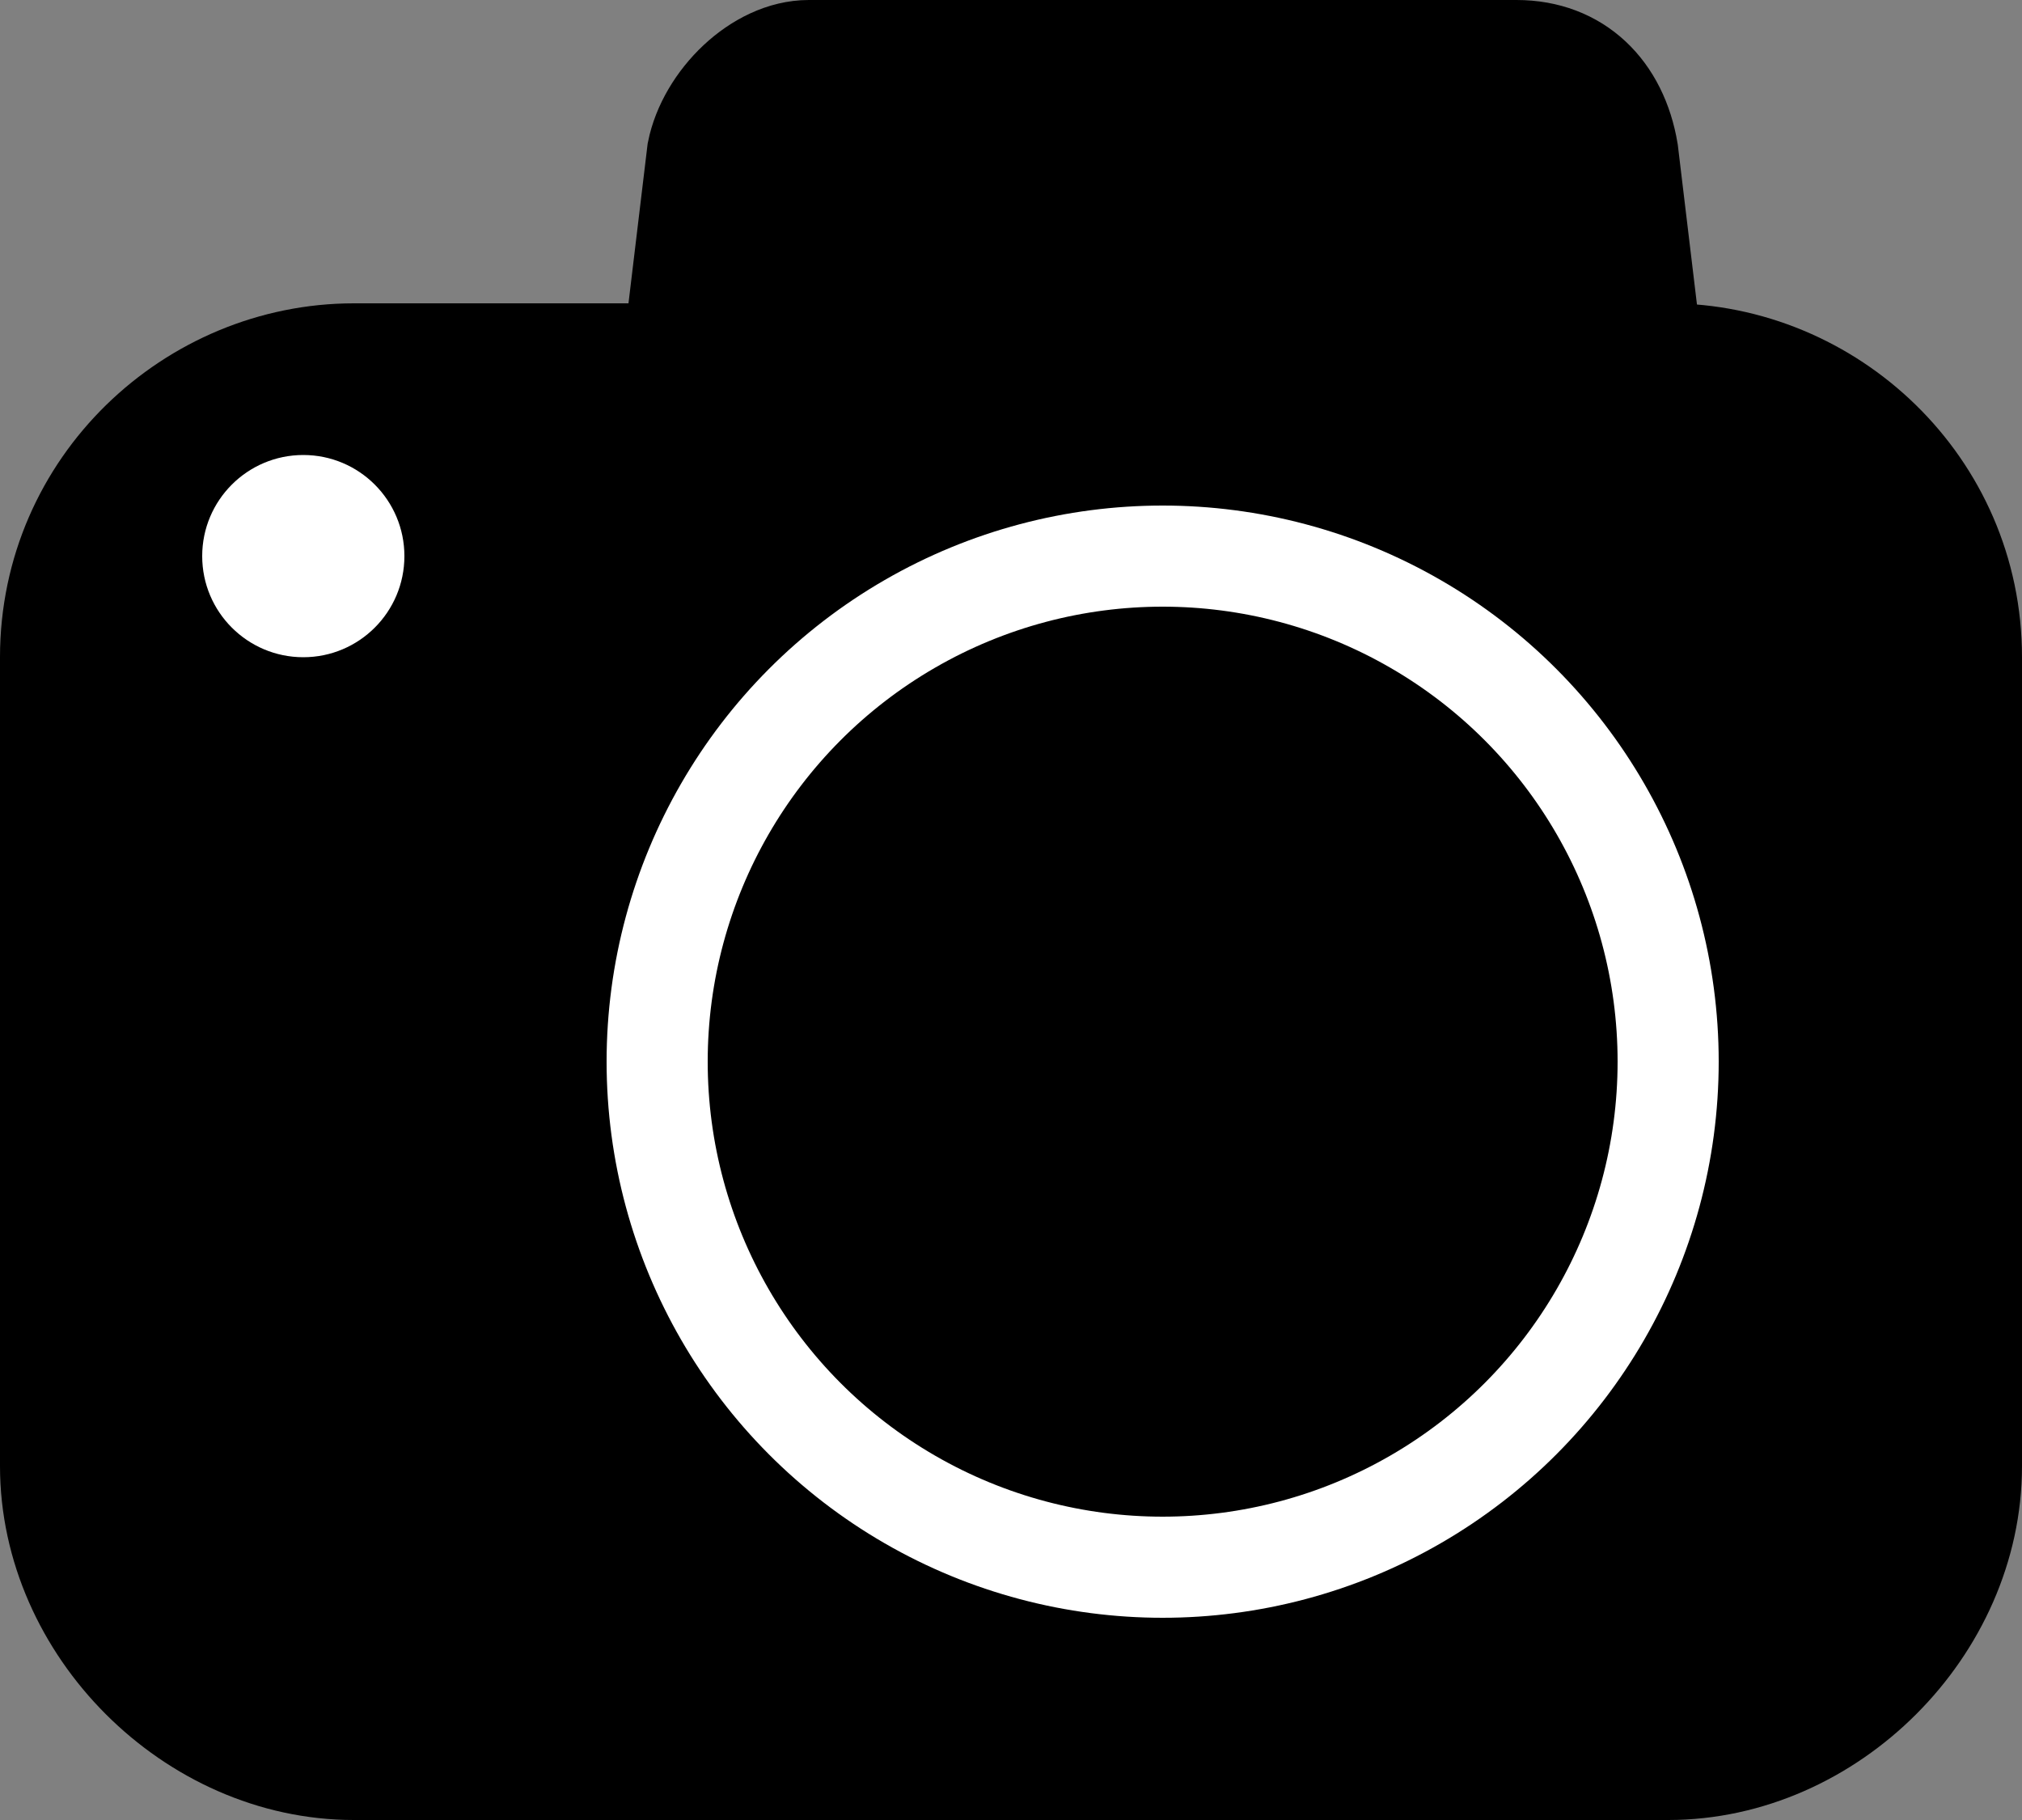
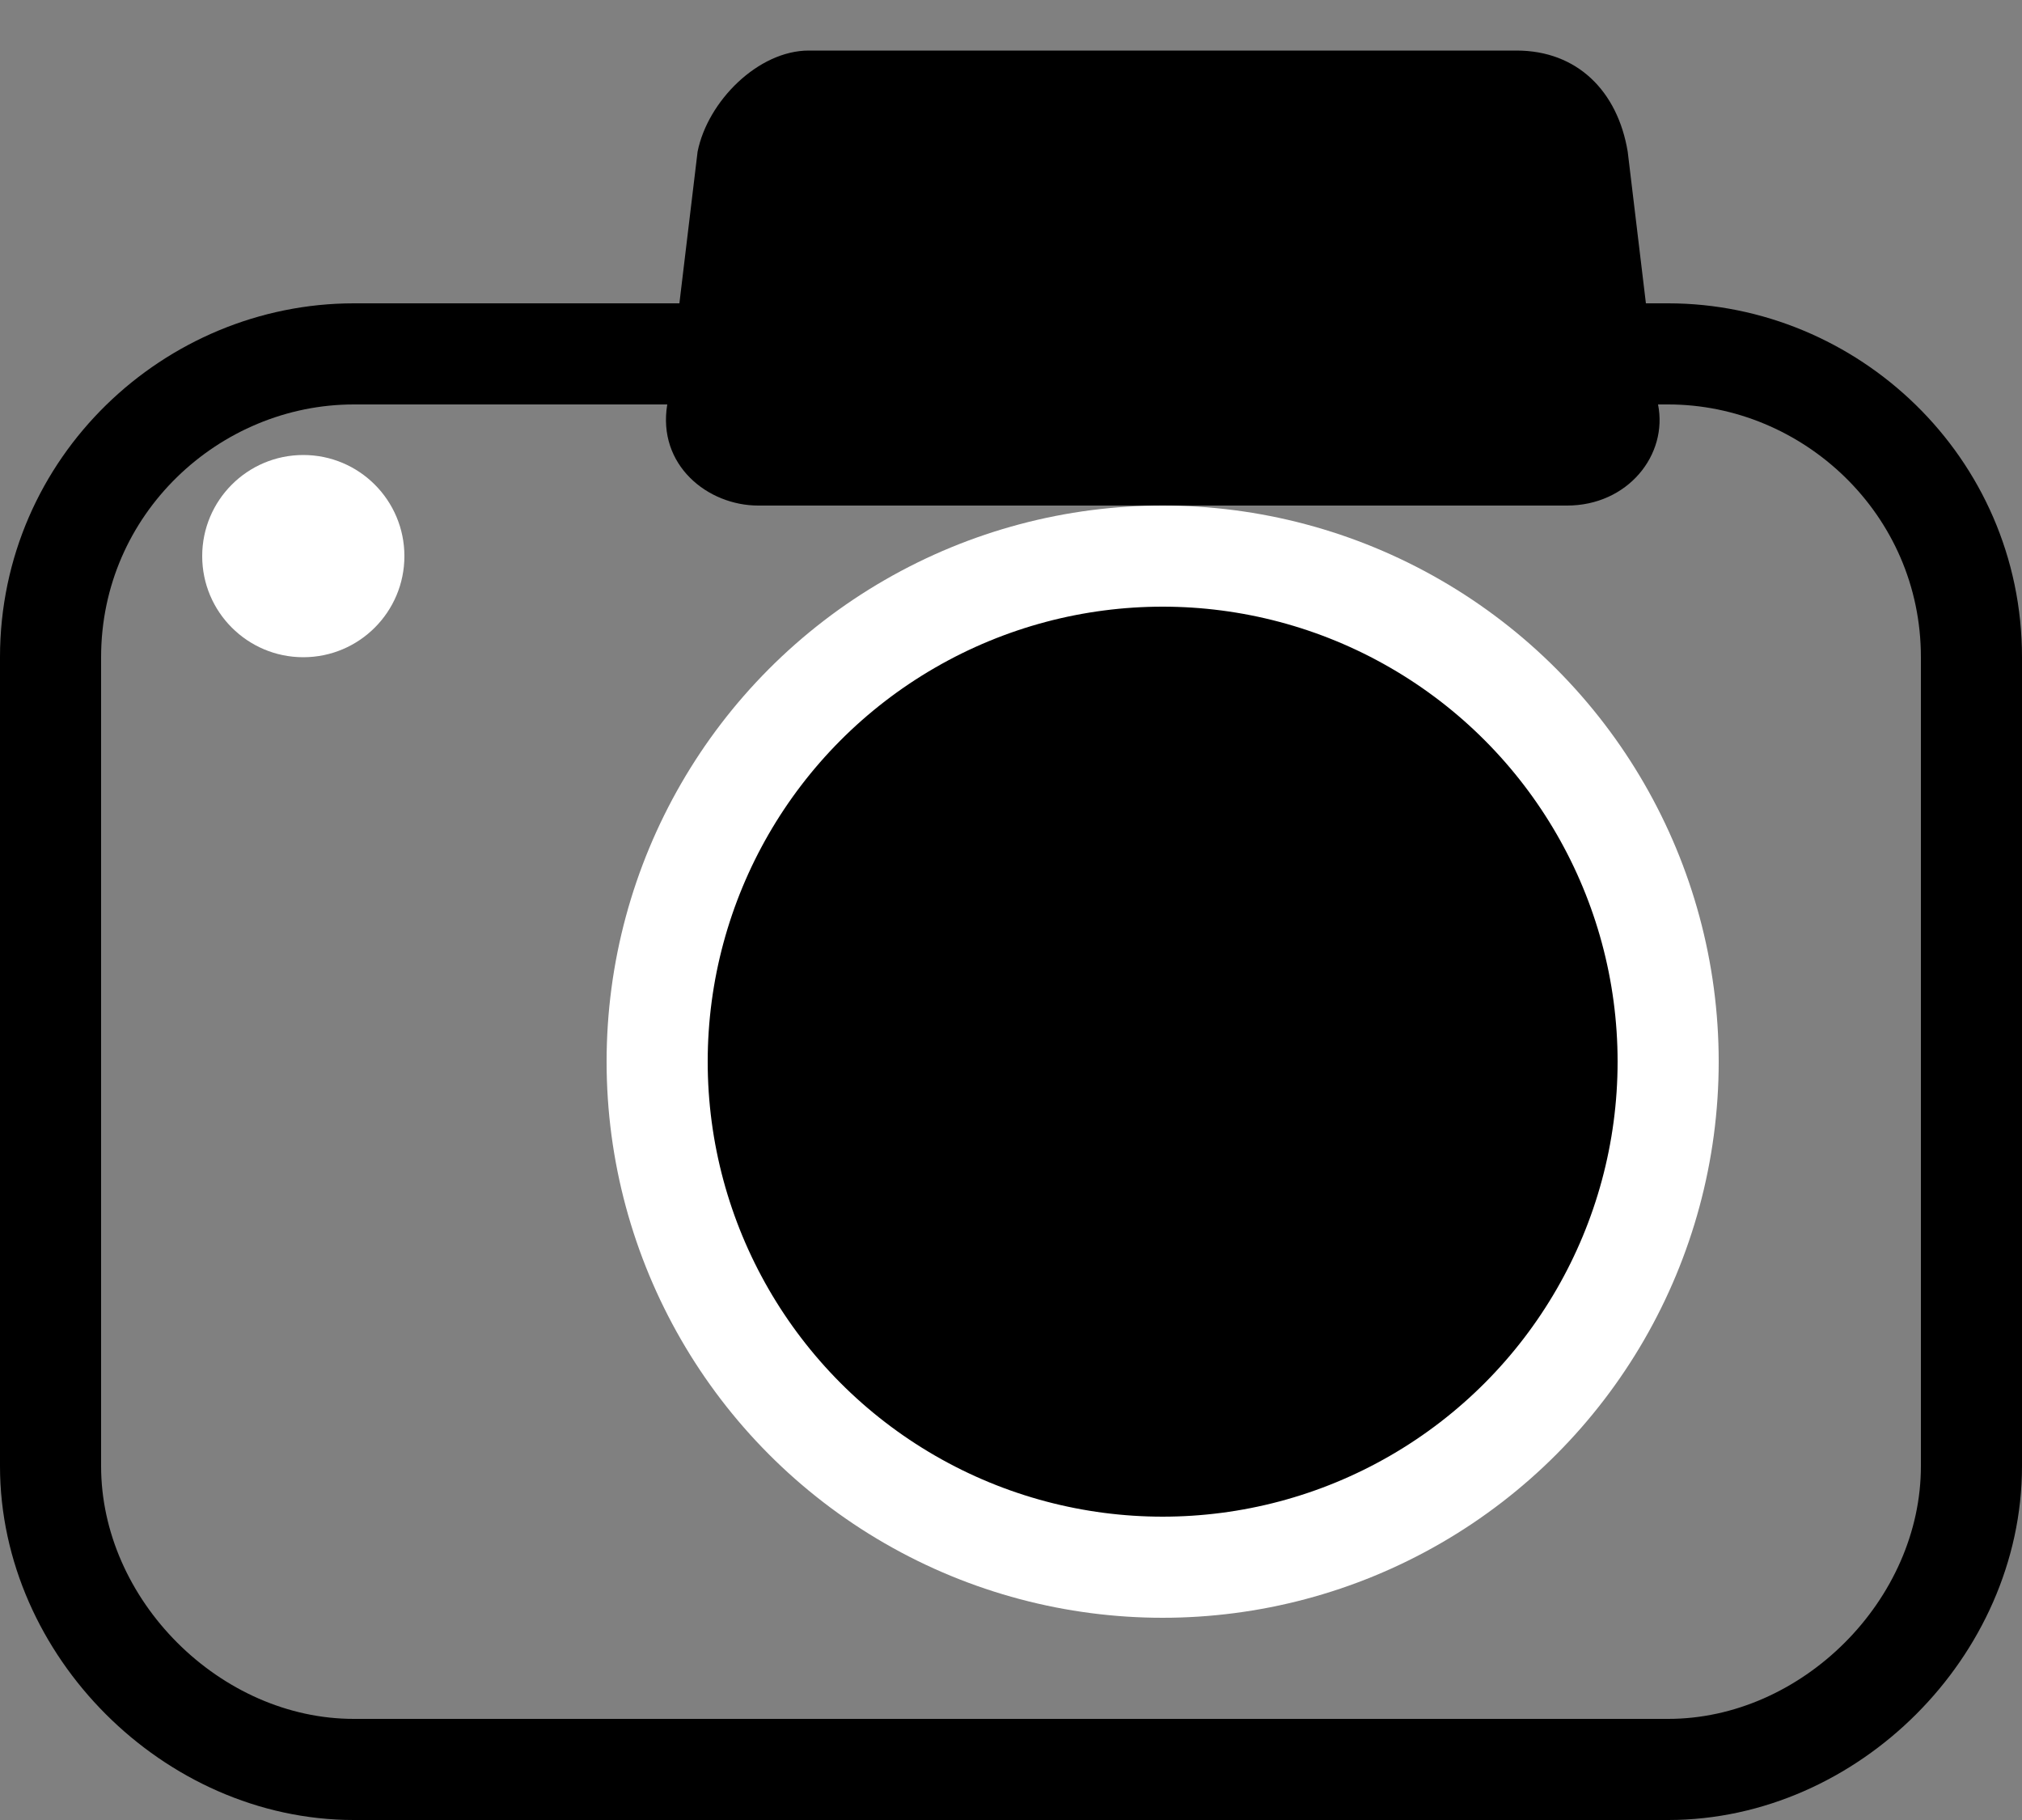
<svg xmlns="http://www.w3.org/2000/svg" version="1.1" x="0px" y="0px" viewBox="0 0 20 18" style="enable-background:new 0 0 20 18;" xml:space="preserve">
  <rect x="0" y="0" width="20" height="18" fill="#808080" stroke="none" />
  <style type="text/css">
	.st0{fill:none;stroke:#000000;stroke-miterlimit:10;}
	.st1{stroke:#FFFFFF;stroke-miterlimit:10;}
	.st2{fill:#FFFFFF;}
</style>
  <g id="レイヤー_1">
</g>
  <g id="レイヤー_12">
    <g>
-       <path d="M19.5,14.5c0,1.6-1.4,3-3,3h-13c-1.6,0-3-1.4-3-3v-8c0-1.7,1.4-3,3-3h13c1.6,0,3,1.3,3,3V14.5z" />
      <path class="st0" d="M19.5,14.5c0,1.6-1.4,3-3,3h-13c-1.6,0-3-1.4-3-3v-8c0-1.7,1.4-3,3-3h13c1.6,0,3,1.3,3,3V14.5z" />
    </g>
    <g>
      <path d="M16.4,4c0.1,0.5-0.3,1-0.9,1h-8C7,5,6.5,4.6,6.6,4l0.3-2.5c0.1-0.5,0.6-1,1.1-1h7c0.6,0,1,0.4,1.1,1L16.4,4z" />
-       <path class="st0" d="M16.4,4c0.1,0.5-0.3,1-0.9,1h-8C7,5,6.5,4.6,6.6,4l0.3-2.5c0.1-0.5,0.6-1,1.1-1h7c0.6,0,1,0.4,1.1,1L16.4,4z" />
    </g>
    <circle class="st1" cx="11.5" cy="10.5" r="5" />
    <circle class="st2" cx="3" cy="5.5" r="1" />
  </g>
</svg>